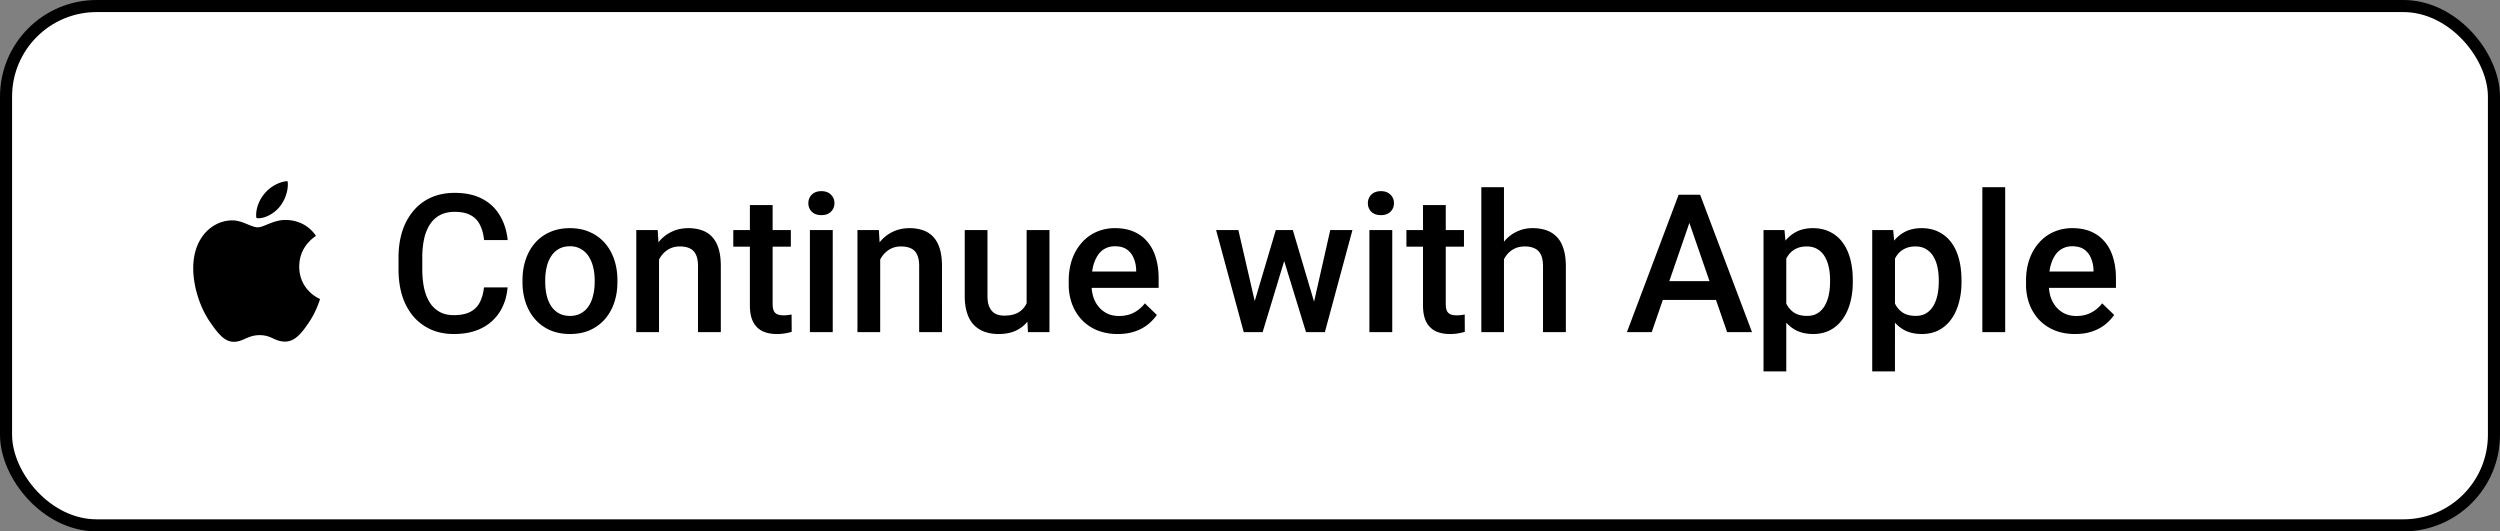
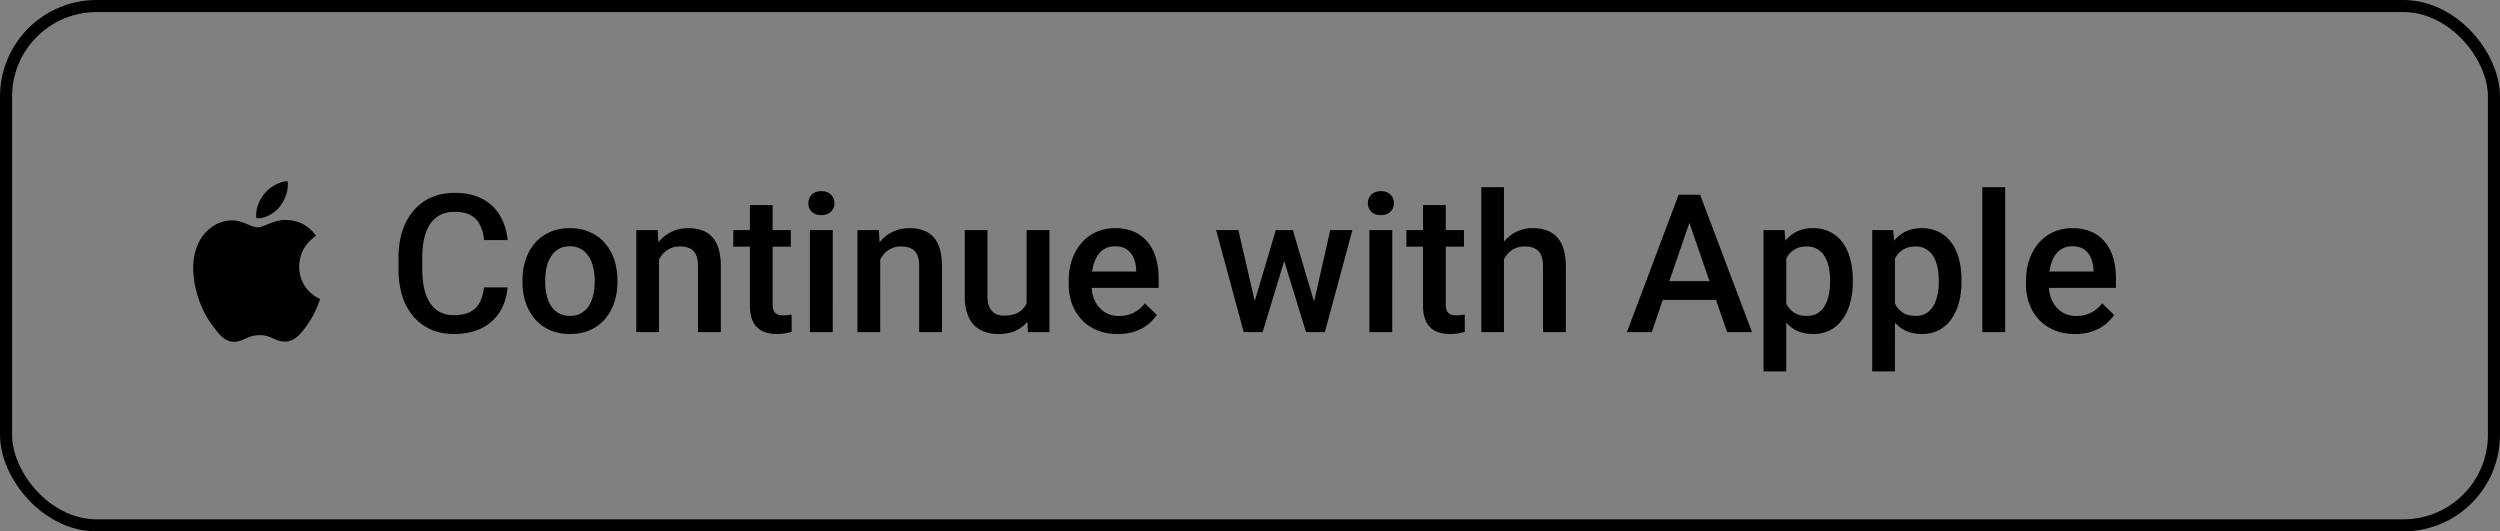
<svg xmlns="http://www.w3.org/2000/svg" width="207" height="44" fill="none">
  <rect width="100%" height="100%" fill="#808080" stroke="none" />
-   <rect x=".5" y=".5" width="206" height="43" rx="7.5" fill="#fff" />
  <rect x=".5" y=".5" width="206" height="43" rx="7.5" stroke="#000" />
  <path d="M21.406 18.07c.582 0 1.312-.407 1.747-.948.394-.49.681-1.175.681-1.86a1.29 1.29 0 00-.025-.262c-.648.025-1.427.448-1.895 1.015-.369.43-.705 1.107-.705 1.8 0 .102.016.203.025.237a.911.911 0 00.172.017zm-2.05 10.23c.795 0 1.147-.55 2.14-.55 1.01 0 1.23.533 2.117.533.869 0 1.451-.829 2.001-1.64.615-.93.87-1.843.886-1.886-.057-.017-1.723-.718-1.723-2.689 0-1.707 1.313-2.477 1.387-2.536-.87-1.285-2.19-1.319-2.552-1.319-.976 0-1.771.609-2.272.609-.541 0-1.255-.575-2.1-.575-1.608 0-3.24 1.37-3.24 3.957 0 1.606.607 3.306 1.354 4.405.64.93 1.197 1.691 2.001 1.691zm20.719-4.503h1.953c-.062.745-.27 1.409-.625 1.992a3.718 3.718 0 01-1.492 1.367c-.64.334-1.42.5-2.336.5-.703 0-1.336-.125-1.898-.375a4.162 4.162 0 01-1.446-1.078 4.877 4.877 0 01-.922-1.695c-.208-.662-.312-1.401-.312-2.219v-.945c0-.818.107-1.558.32-2.219a4.903 4.903 0 01.938-1.695 4.052 4.052 0 011.46-1.086c.573-.25 1.217-.375 1.93-.375.907 0 1.672.166 2.297.5a3.61 3.61 0 011.453 1.383c.35.588.563 1.263.64 2.023h-1.952c-.052-.49-.167-.909-.344-1.258a1.771 1.771 0 00-.766-.797c-.338-.187-.78-.28-1.328-.28-.448 0-.838.082-1.172.25a2.212 2.212 0 00-.835.733c-.224.323-.394.722-.508 1.196a7.116 7.116 0 00-.164 1.61v.96c0 .573.05 1.094.148 1.563.104.463.26.861.469 1.195.213.333.484.591.812.773.328.183.722.274 1.18.274.557 0 1.008-.089 1.352-.266.349-.177.611-.435.789-.773.182-.344.302-.763.359-1.258zm3.188-.43v-.18c0-.609.088-1.174.265-1.695.177-.526.432-.982.766-1.367.338-.39.75-.693 1.234-.906.49-.219 1.042-.328 1.656-.328.62 0 1.172.109 1.657.328.49.213.903.515 1.242.906.338.385.596.841.773 1.367.177.521.266 1.086.266 1.695v.18c0 .61-.089 1.175-.266 1.695a4.069 4.069 0 01-.773 1.368c-.339.385-.75.687-1.235.906-.484.213-1.033.32-1.648.32-.62 0-1.175-.107-1.664-.32a3.583 3.583 0 01-1.234-.906 4.056 4.056 0 01-.774-1.367 5.234 5.234 0 01-.265-1.696zm1.882-.18v.18c0 .38.04.74.117 1.078.079.339.201.636.368.89.166.256.38.457.64.602.26.146.57.22.93.22.349 0 .651-.074.906-.22.26-.145.474-.346.64-.601.167-.255.29-.552.368-.89a4.5 4.5 0 00.125-1.079v-.18c0-.375-.042-.729-.125-1.062a2.732 2.732 0 00-.375-.898 1.791 1.791 0 00-.64-.61 1.762 1.762 0 00-.915-.226c-.354 0-.661.075-.921.226a1.813 1.813 0 00-.633.61 2.8 2.8 0 00-.367.898 4.646 4.646 0 00-.118 1.063zm9.422-2.335V27.5h-1.883v-8.453h1.774l.11 1.805zm-.336 2.109l-.61-.008a5.497 5.497 0 01.25-1.648c.167-.5.397-.93.688-1.29a3.04 3.04 0 011.063-.828c.411-.197.87-.296 1.375-.296.406 0 .773.057 1.101.172.334.109.618.289.852.539.24.25.422.575.547.976.125.396.187.883.187 1.461V27.5h-1.89v-5.469c0-.406-.06-.726-.18-.96a1.005 1.005 0 00-.508-.509c-.218-.104-.492-.156-.82-.156-.323 0-.612.068-.867.203a1.95 1.95 0 00-.649.555 2.684 2.684 0 00-.398.813c-.094.307-.14.635-.14.984zm11.25-3.914v1.375h-4.765v-1.375h4.765zm-3.39-2.07h1.882v8.187c0 .26.037.461.11.602a.585.585 0 00.32.273c.135.047.294.07.477.07.13 0 .255-.007.375-.023s.216-.031.289-.047l.008 1.438a4.834 4.834 0 01-.547.125 4.022 4.022 0 01-.703.054c-.433 0-.816-.075-1.149-.226a1.691 1.691 0 01-.781-.758c-.188-.35-.281-.813-.281-1.39v-8.305zm6.859 2.07V27.5h-1.89v-8.453h1.89zm-2.016-2.219a.96.96 0 01.282-.71c.192-.193.458-.29.797-.29.333 0 .596.097.789.29a.95.95 0 01.289.71.94.94 0 01-.29.703c-.192.188-.455.282-.788.282-.339 0-.605-.094-.797-.282a.954.954 0 01-.282-.703zm5.946 4.024V27.5h-1.883v-8.453h1.773l.11 1.805zm-.336 2.109l-.61-.008a5.497 5.497 0 01.25-1.648c.167-.5.396-.93.688-1.29.297-.359.65-.635 1.062-.828.412-.197.87-.296 1.375-.296.407 0 .774.057 1.102.172.333.109.617.289.852.539.24.25.421.575.546.976.125.396.188.883.188 1.461V27.5h-1.89v-5.469c0-.406-.06-.726-.18-.96a1.005 1.005 0 00-.508-.509c-.219-.104-.492-.156-.82-.156-.324 0-.612.068-.868.203a1.95 1.95 0 00-.648.555 2.684 2.684 0 00-.399.813c-.093.307-.14.635-.14.984zm12.46 2.547v-6.461h1.891V27.5h-1.78l-.11-1.992zm.266-1.758l.633-.016c0 .568-.062 1.091-.187 1.57a3.641 3.641 0 01-.578 1.243c-.26.349-.594.622-1 .82-.407.193-.894.29-1.461.29-.412 0-.79-.06-1.133-.18a2.323 2.323 0 01-.89-.555c-.246-.25-.436-.576-.571-.977-.136-.4-.203-.88-.203-1.437v-5.461h1.883v5.476c0 .308.036.566.109.774.073.203.172.367.297.492s.27.214.437.266c.167.052.344.078.532.078.536 0 .958-.104 1.265-.313.313-.213.534-.5.664-.86a3.39 3.39 0 00.203-1.21zm7.282 3.906a4.51 4.51 0 01-1.696-.304 3.744 3.744 0 01-1.281-.868 3.844 3.844 0 01-.805-1.304 4.569 4.569 0 01-.28-1.617v-.313c0-.662.095-1.26.288-1.797a4.08 4.08 0 01.805-1.375c.344-.385.75-.68 1.219-.883a3.79 3.79 0 011.523-.304c.604 0 1.133.101 1.586.304.453.203.828.49 1.125.86.302.364.526.8.672 1.304.15.506.226 1.063.226 1.672v.805h-6.53v-1.352h4.671v-.148a2.644 2.644 0 00-.203-.953 1.62 1.62 0 00-.555-.719c-.25-.182-.583-.273-1-.273-.312 0-.591.067-.836.203-.24.13-.44.32-.601.57a3 3 0 00-.375.906 5.095 5.095 0 00-.125 1.18v.313c0 .37.05.713.148 1.03.104.313.255.587.453.821.198.234.438.42.719.555.281.13.602.195.96.195.454 0 .858-.091 1.212-.273.354-.183.661-.44.922-.774l.992.961c-.182.266-.42.521-.711.766a3.55 3.55 0 01-1.07.586c-.417.15-.901.226-1.453.226zm11.132-2.031l1.953-6.578h1.204l-.329 1.969-1.968 6.484h-1.078l.218-1.875zm-1.148-6.578l1.523 6.61.125 1.843h-1.203l-2.289-8.453h1.844zm6.133 6.531l1.476-6.531h1.836L109.7 27.5h-1.203l.172-1.922zm-1.625-6.531l1.929 6.5.243 1.953h-1.079l-1.992-6.492-.328-1.961h1.227zm8.234 0V27.5h-1.891v-8.453h1.891zm-2.016-2.219a.96.96 0 01.282-.71c.192-.193.458-.29.797-.29.333 0 .596.097.789.29a.953.953 0 01.289.71.943.943 0 01-.289.703c-.193.188-.456.282-.789.282-.339 0-.605-.094-.797-.282a.952.952 0 01-.282-.703zm7.954 2.219v1.375h-4.766v-1.375h4.766zm-3.391-2.07h1.883v8.187c0 .26.036.461.109.602a.585.585 0 00.32.273c.136.047.295.07.477.07.13 0 .255-.007.375-.023a3.75 3.75 0 00.289-.047l.008 1.438a4.837 4.837 0 01-.547.125 4.017 4.017 0 01-.703.054c-.432 0-.815-.075-1.149-.226a1.694 1.694 0 01-.781-.758c-.187-.35-.281-.813-.281-1.39v-8.305zm6.703-1.477v12h-1.875v-12h1.875zm-.328 7.46l-.609-.007a5.513 5.513 0 01.242-1.617c.161-.495.385-.924.672-1.29.291-.369.64-.653 1.047-.85a2.976 2.976 0 011.351-.305c.417 0 .792.057 1.125.172.339.114.63.299.875.554.245.25.43.578.555.985.13.4.195.89.195 1.468v5.43h-1.891v-5.445c0-.407-.059-.73-.179-.97a1.044 1.044 0 00-.508-.515c-.224-.11-.497-.164-.82-.164-.339 0-.638.068-.899.203-.255.136-.469.32-.64.555a2.564 2.564 0 00-.391.813 3.761 3.761 0 00-.125.984zm15.961-5.32l-3.399 9.86h-2.054l4.281-11.375h1.313l-.141 1.516zm2.844 9.86l-3.407-9.86-.148-1.515h1.32l4.297 11.375h-2.062zm-.164-4.219v1.555h-6.188V23.28h6.188zm5.062-2.61V30.75h-1.883V19.047h1.735l.148 1.625zm5.508 2.524v.164c0 .615-.073 1.185-.219 1.711-.14.521-.351.977-.633 1.367a2.915 2.915 0 01-1.023.899c-.406.213-.875.32-1.406.32-.526 0-.987-.096-1.383-.289a2.83 2.83 0 01-.992-.836 4.544 4.544 0 01-.657-1.265 8.108 8.108 0 01-.343-1.61v-.633c.067-.62.182-1.182.343-1.687.167-.505.386-.94.657-1.305a2.8 2.8 0 01.992-.843c.39-.198.846-.297 1.367-.297.531 0 1.003.104 1.414.312a2.84 2.84 0 011.039.875c.281.375.492.828.633 1.36.141.526.211 1.111.211 1.757zm-1.883.164v-.164c0-.39-.036-.752-.109-1.086a2.843 2.843 0 00-.344-.89 1.68 1.68 0 00-.602-.594c-.239-.146-.528-.219-.867-.219-.333 0-.62.058-.859.172-.24.11-.44.263-.602.461a2.2 2.2 0 00-.375.695c-.088.26-.151.545-.187.852v1.516c.062.375.169.718.32 1.03.151.313.365.563.641.75.281.183.64.274 1.078.274.338 0 .627-.073.867-.218.24-.146.435-.347.586-.602.156-.26.271-.56.344-.898.073-.339.109-.698.109-1.079zm5.375-2.687V30.75h-1.883V19.047h1.735l.148 1.625zm5.508 2.523v.164c0 .615-.073 1.185-.219 1.711-.14.521-.351.977-.633 1.367a2.915 2.915 0 01-1.023.899c-.406.213-.875.32-1.406.32-.526 0-.987-.096-1.383-.289a2.83 2.83 0 01-.992-.836 4.544 4.544 0 01-.657-1.265 8.108 8.108 0 01-.343-1.61v-.633c.067-.62.182-1.182.343-1.687.167-.505.386-.94.657-1.305a2.8 2.8 0 01.992-.843c.39-.198.846-.297 1.367-.297.531 0 1.003.104 1.414.312a2.84 2.84 0 011.039.875c.281.375.492.828.633 1.36.141.526.211 1.111.211 1.757zm-1.883.164v-.164c0-.39-.036-.752-.109-1.086a2.843 2.843 0 00-.344-.89 1.68 1.68 0 00-.602-.594c-.239-.146-.528-.219-.867-.219-.333 0-.62.058-.859.172-.24.11-.44.263-.602.461a2.2 2.2 0 00-.375.695c-.088.26-.151.545-.187.852v1.516c.062.375.169.718.32 1.03.151.313.365.563.641.75.281.183.64.274 1.078.274.338 0 .627-.073.867-.218.24-.146.435-.347.586-.602.156-.26.271-.56.344-.898.073-.339.109-.698.109-1.079zm5.5-7.859v12h-1.891v-12h1.891zm5.789 12.156c-.625 0-1.19-.101-1.695-.304a3.741 3.741 0 01-1.281-.868 3.837 3.837 0 01-.805-1.304 4.558 4.558 0 01-.281-1.617v-.313c0-.662.096-1.26.289-1.797a4.08 4.08 0 01.804-1.375c.344-.385.75-.68 1.219-.883a3.793 3.793 0 011.524-.304c.604 0 1.132.101 1.586.304.453.203.828.49 1.125.86.302.364.526.8.671 1.304.151.506.227 1.063.227 1.672v.805h-6.531v-1.352h4.672v-.148a2.657 2.657 0 00-.204-.953 1.612 1.612 0 00-.554-.719c-.25-.182-.584-.273-1-.273-.313 0-.591.067-.836.203-.24.13-.44.32-.602.57-.161.25-.286.552-.375.906a5.111 5.111 0 00-.125 1.18v.313c0 .37.05.713.149 1.03.104.313.255.587.453.821.198.234.437.42.719.555.281.13.601.195.961.195.453 0 .856-.091 1.21-.273.355-.183.662-.44.922-.774l.993.961c-.183.266-.42.521-.711.766a3.57 3.57 0 01-1.071.586c-.416.15-.901.226-1.453.226z" fill="#000" />
</svg>